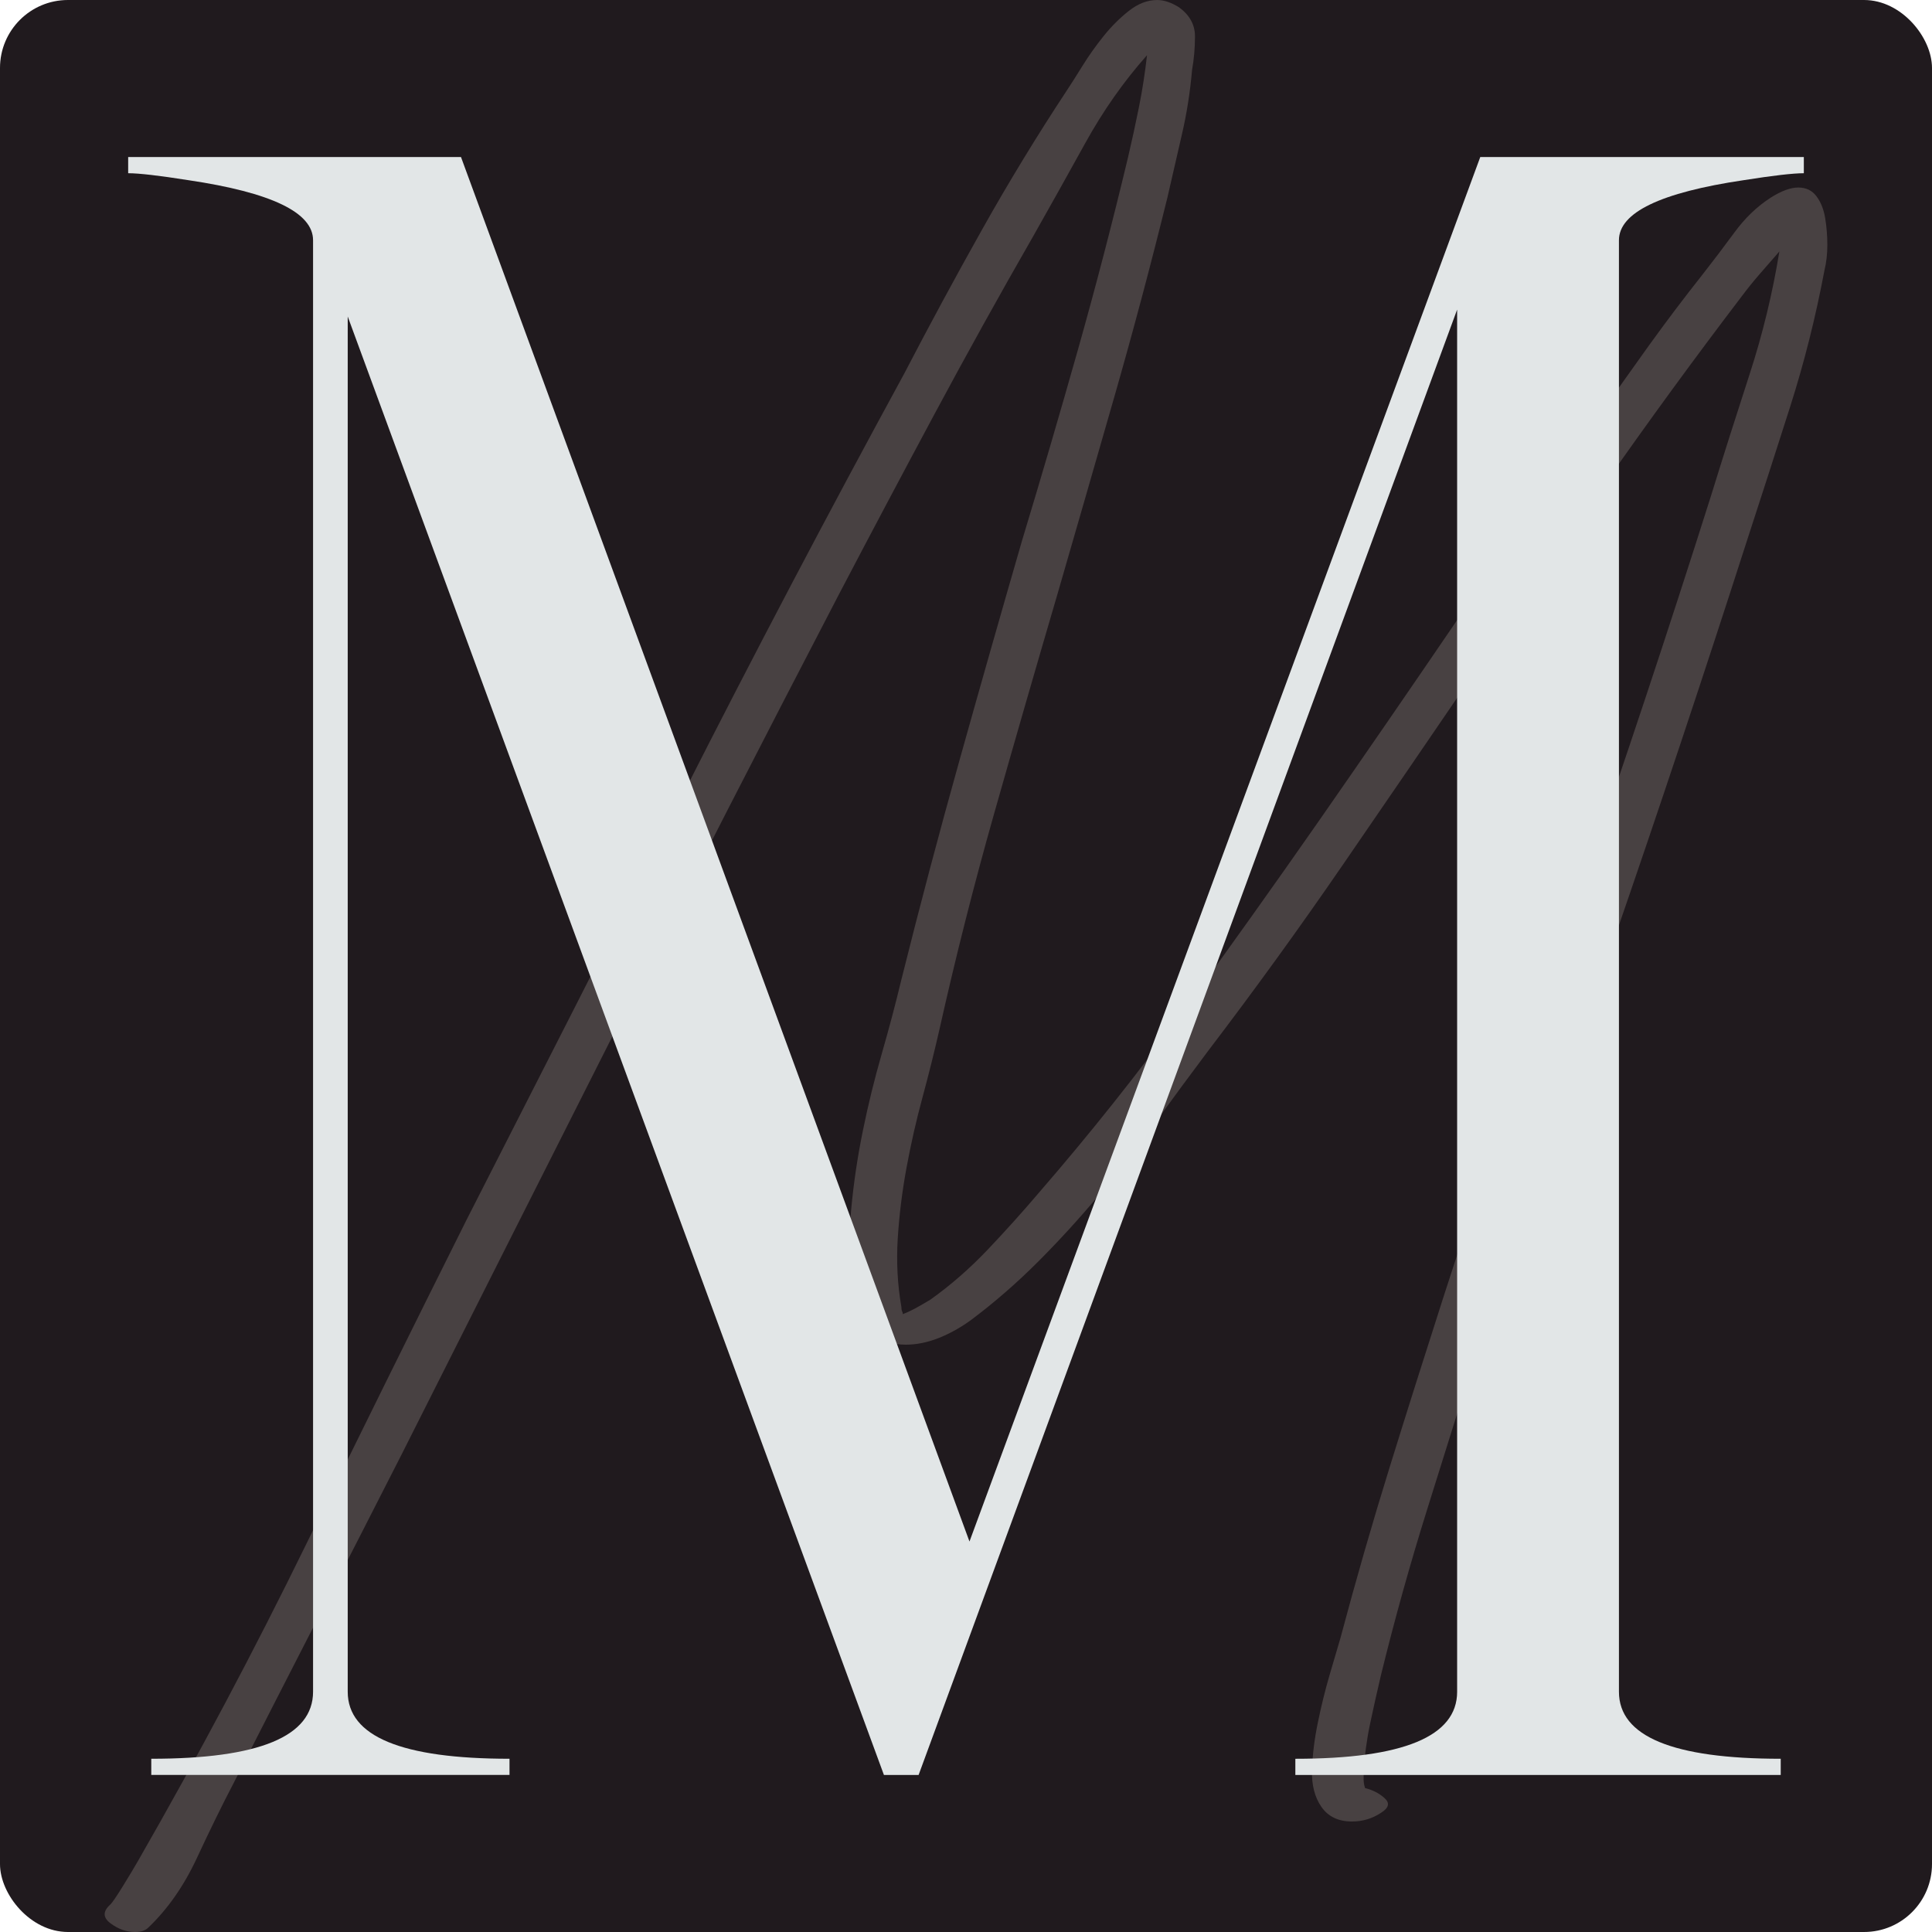
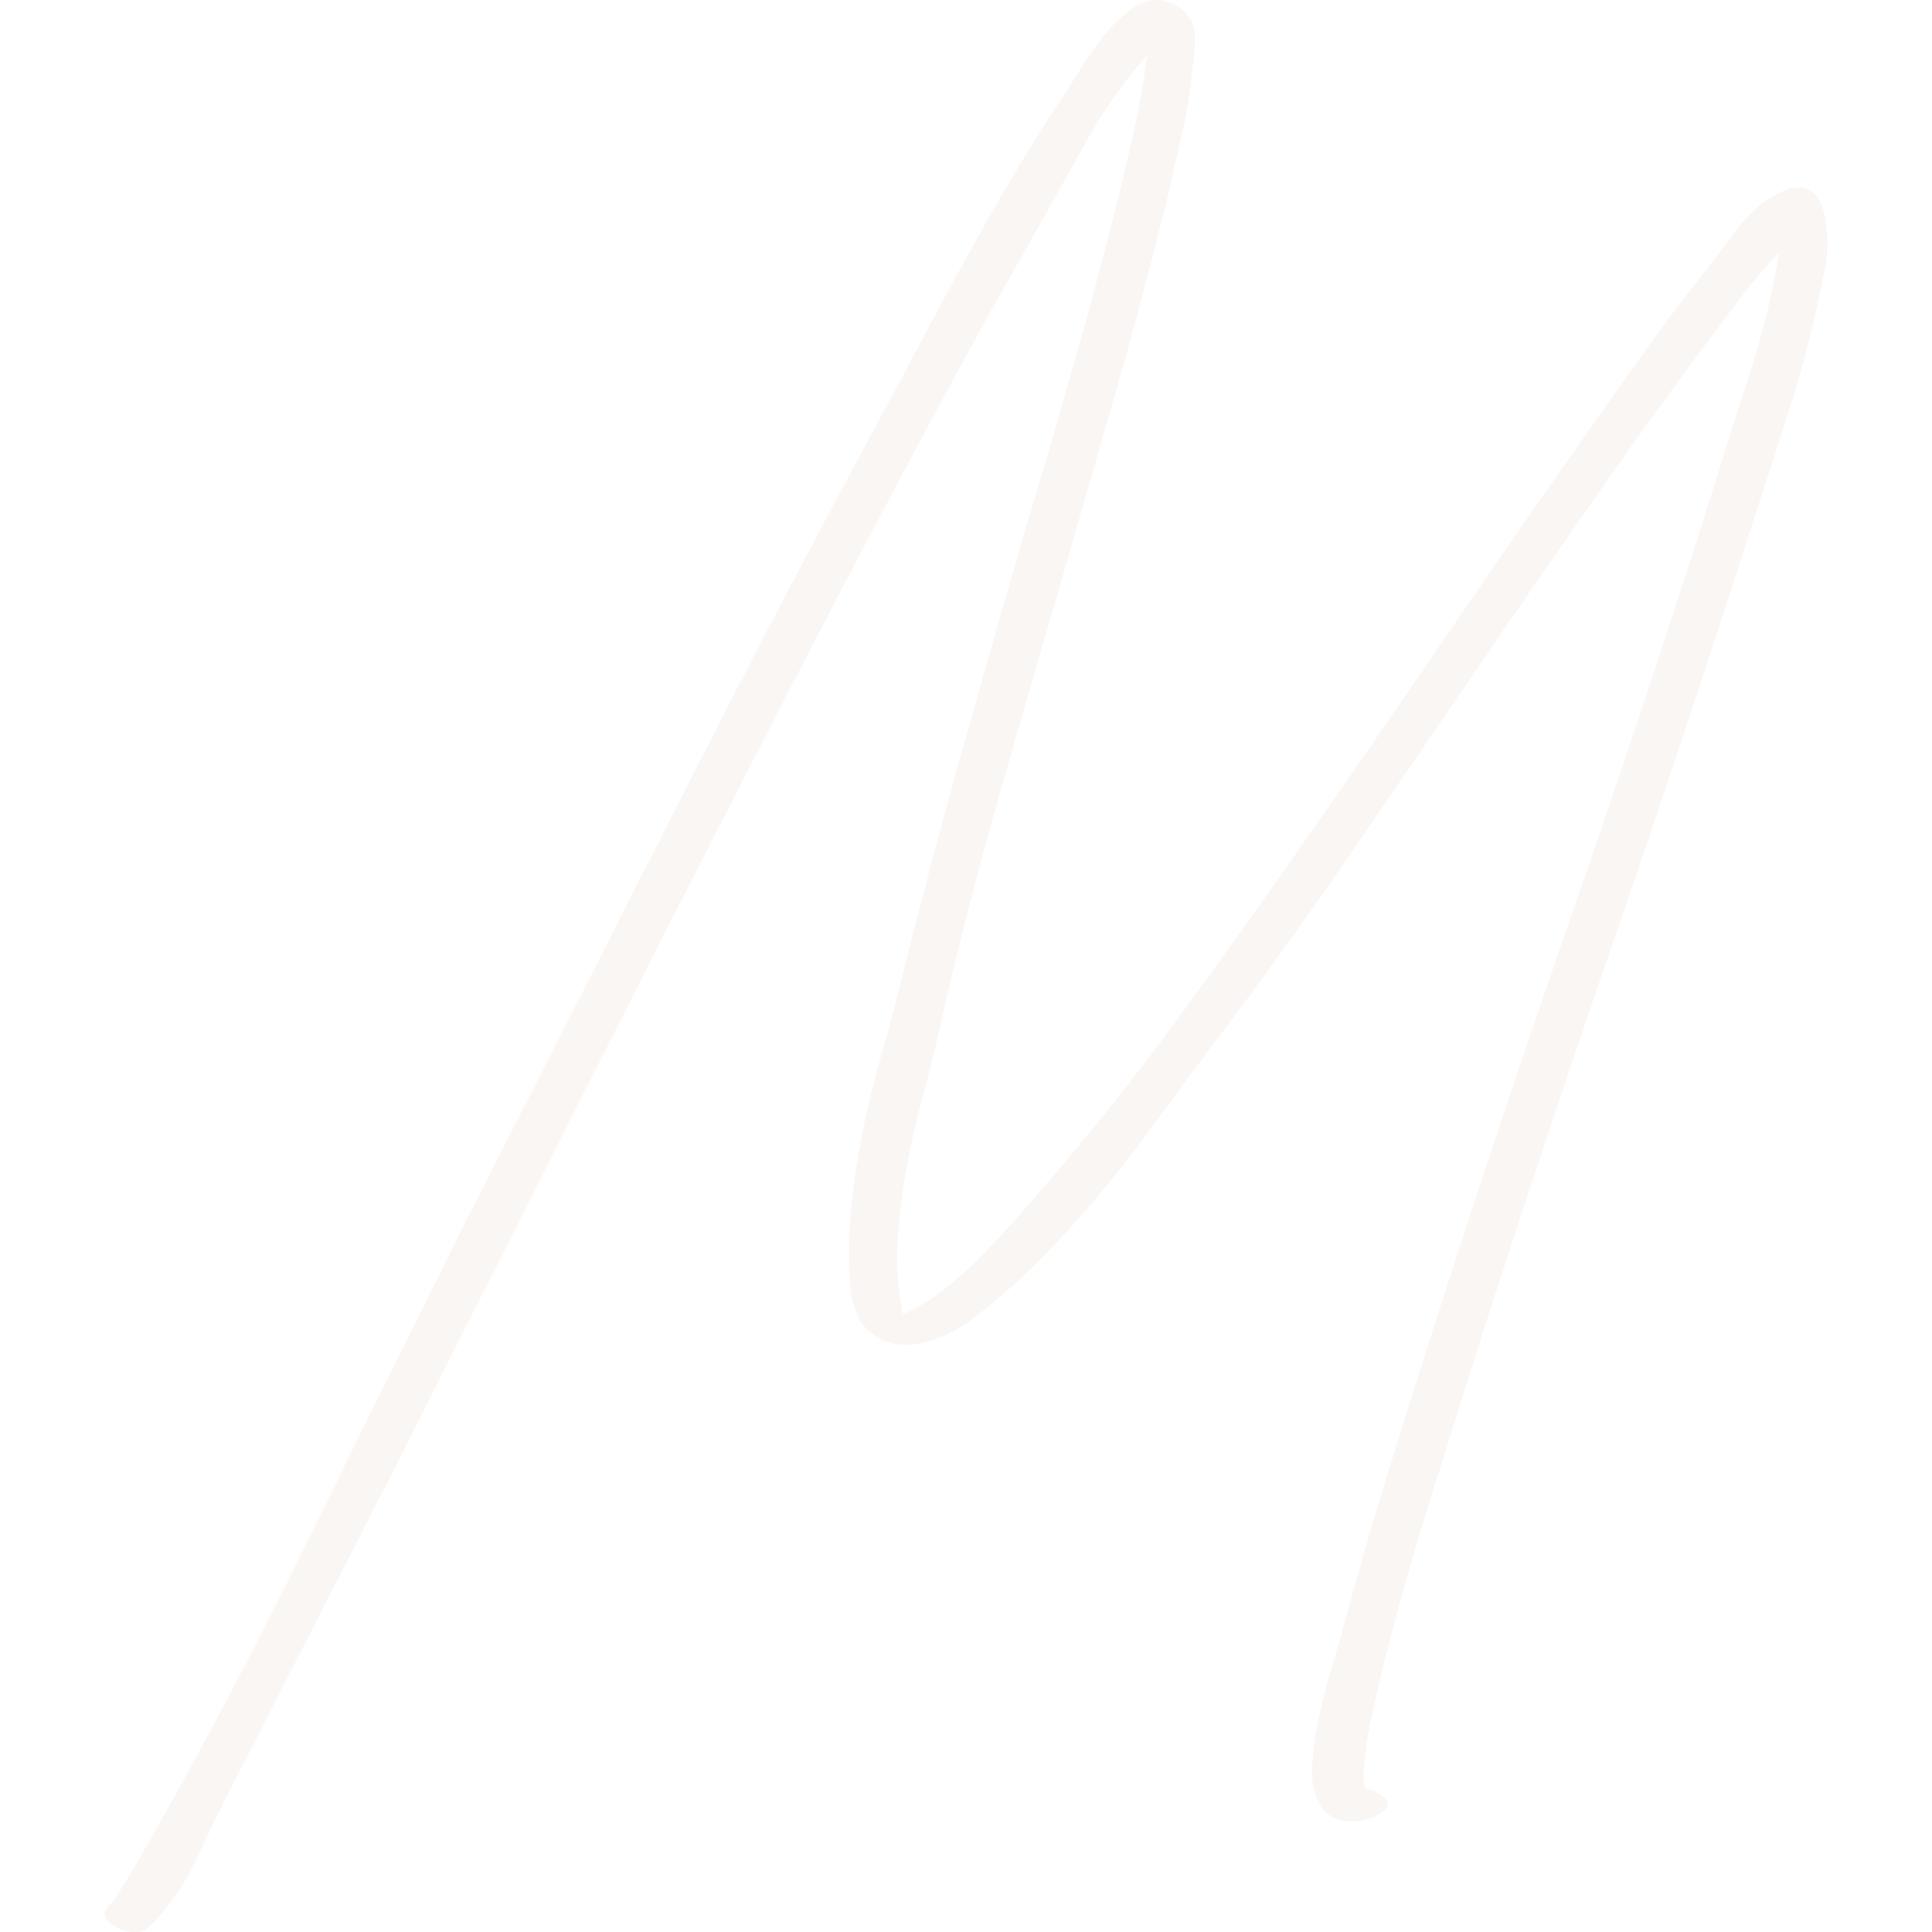
<svg xmlns="http://www.w3.org/2000/svg" viewBox="0 0 1000 1000">
  <defs>
    <style>
      .cls-1 {
        fill: #e2e6e7;
      }

      .cls-2 {
        fill: #201a1e;
      }

      .cls-3 {
        opacity: .21;
      }

      .cls-4 {
        fill: #e4d4c8;
      }
    </style>
  </defs>
  <g data-name="Ebene 2" id="Ebene_2">
-     <rect ry="35.17" rx="35.17" height="1000" width="1000" y="0" x="0" class="cls-2" />
-   </g>
+     </g>
  <g data-name="Ebene 6" id="Ebene_6">
    <g class="cls-3">
      <path d="M916.48,102.33c5.51-3.5,10.27-5.27,14.3-5.27s7.15,1.5,9.41,4.51c2.26,3.01,3.76,6.77,4.51,11.29.75,4.52,1.13,9.16,1.13,13.92s-.51,9.16-1.5,13.17c-4.52,24.08-10.42,47.53-17.68,70.35-7.28,22.83-14.67,45.78-22.2,68.85-22.57,70.23-45.78,139.84-69.6,208.8-23.83,68.98-47.03,138.58-69.6,208.8-9.03,28.59-17.94,56.94-26.71,85.03-8.78,28.1-16.68,56.43-23.7,85.03-2.01,8.52-3.89,16.93-5.64,25.21-1.76,8.28-2.89,16.67-3.39,25.21v3.76c0,1.5.25,3.01.75,4.51,4.01,1,7.39,2.75,10.16,5.27,2.75,2.5,2.13,5.01-1.88,7.52-4.52,3.01-9.54,4.52-15.05,4.52-7.03,0-12.3-2.52-15.8-7.53-3.51-5.02-5.15-11.42-4.89-19.19.25-7.78,1.25-15.93,3.01-24.45,1.75-8.54,3.76-16.68,6.02-24.45,2.26-7.78,4.14-14.18,5.64-19.19,8.02-30.1,16.55-59.69,25.58-88.79,9.03-29.09,18.31-58.43,27.84-88.04,22.57-69.72,45.77-138.83,69.6-207.3,23.82-68.47,46.77-137.57,68.85-207.3,6.51-21.07,13.17-42.01,19.94-62.83,6.77-20.81,11.91-42.01,15.42-63.58-3.52,4.02-6.9,7.9-10.16,11.66-3.27,3.76-6.39,7.65-9.4,11.66-24.08,31.6-47.53,63.71-70.35,96.31-22.83,32.61-45.52,65.46-68.1,98.57-22.57,33.11-45.15,66.1-67.72,98.95-22.57,32.86-45.9,65.09-69.98,96.69-9.03,12.04-18.19,24.45-27.46,37.25-9.29,12.79-18.94,25.21-28.97,37.25-10.04,12.04-20.58,23.58-31.6,34.61-11.04,11.04-22.57,21.07-34.61,30.1-5.53,4.02-11.17,7.15-16.93,9.41-5.77,2.26-11.42,3.39-16.93,3.39-7.53,0-13.92-2.38-19.19-7.15-5.27-4.76-8.41-12.42-9.41-22.95-1.01-13.04-.88-26.34.38-39.88,1.25-13.54,3.26-27.09,6.02-40.63,2.75-13.54,6.02-26.83,9.78-39.88,3.76-13.04,7.15-25.83,10.16-38.37,9.52-38.12,19.56-76,30.1-113.62,10.53-37.62,21.31-75.49,32.35-113.62,10.03-33.11,19.68-66.09,28.97-98.95,9.28-32.85,17.93-66.09,25.96-99.7,2-8.53,3.88-17.18,5.64-25.96,1.75-8.77,3.13-17.68,4.14-26.71-12.04,13.54-22.7,28.72-31.98,45.52-9.29,16.81-18.19,32.73-26.71,47.78-17.57,30.6-34.61,61.32-51.17,92.18-16.55,30.85-33.11,62.08-49.66,93.68-38.63,74.25-76.63,148.36-114,222.35-37.38,74-74.87,148.36-112.49,223.1-14.56,28.59-28.97,56.81-43.27,84.65-14.3,27.84-28.72,56.06-43.27,84.65-6.02,11.53-12.42,24.57-19.19,39.13-6.77,14.54-15.18,26.58-25.21,36.12-1.5,1.5-3.76,2.26-6.77,2.26-4.51,0-8.78-1.5-12.79-4.51-4.01-3.01-4.01-6.28,0-9.78,1-1.01,3.13-4.14,6.4-9.41,3.26-5.27,5.89-9.66,7.9-13.17,31.1-54.18,60.19-108.99,87.28-164.41,27.09-55.42,54.67-111.23,82.77-167.42,37.62-73.74,74.87-146.97,111.74-219.71,36.87-72.73,75.12-145.47,114.75-218.21,13.04-25.08,26.45-49.91,40.26-74.49,13.79-24.57,28.46-48.65,44.02-72.24,2-3.01,4.63-7.15,7.9-12.42,3.26-5.27,6.89-10.4,10.91-15.42,4.01-5.01,8.39-9.41,13.17-13.17,4.76-3.76,9.65-5.64,14.67-5.64,3.5,0,7.27,1.26,11.29,3.76,5.51,4.02,8.28,9.03,8.28,15.05s-.51,11.79-1.5,17.31c-1.01,11.55-2.76,22.7-5.27,33.48-2.52,10.79-5.02,21.7-7.52,32.73-8.54,34.61-17.68,68.98-27.46,103.08-9.78,34.12-19.69,68.47-29.72,103.09-11.04,37.62-21.82,75-32.35,112.11-10.53,37.13-20.07,74.75-28.59,112.87-2.52,11.04-5.4,22.57-8.65,34.61-3.27,12.04-6.02,24.21-8.28,36.49-2.26,12.3-3.76,24.45-4.51,36.49-.75,12.04-.13,23.83,1.88,35.37,0,1.01.12,1.76.38,2.26.25.51.38,1.01.38,1.5,2.5-1,4.89-2.13,7.15-3.39,2.26-1.25,4.63-2.63,7.15-4.14,10.53-7.52,20.43-16.18,29.72-25.96,9.28-9.78,18.18-19.68,26.71-29.72,26.08-30.1,50.91-61.32,74.49-93.68,23.57-32.35,46.9-65.09,69.98-98.19,24.08-34.61,47.9-69.22,71.48-103.84,23.57-34.61,47.65-69.22,72.23-103.84,9.03-13.04,18.06-25.83,27.09-38.38,9.03-12.53,18.31-24.83,27.84-36.87,5.51-7.02,11.03-14.3,16.55-21.82,5.51-7.53,11.78-13.54,18.81-18.06Z" class="cls-4" />
    </g>
  </g>
  <g data-name="Ebene 4" id="Ebene_4">
-     <path d="M921.7,918.71h-251.23v-8.37c55.82,0,83.74-11.55,83.74-34.69V160.24l-278.74,758.47h-17.95L179.98,163.83v711.81c0,23.14,27.91,34.69,83.74,34.69v8.37H78.3v-8.37c55.82,0,83.74-11.55,83.74-34.69V124.35c0-14.35-21.53-24.71-64.6-31.1-15.16-2.39-25.53-3.59-31.1-3.59v-8.37h172.27l263.19,716.6L766.18,81.29h167.48v8.37c-5.59,0-15.96,1.2-31.1,3.59-43.07,6.39-64.6,16.75-64.6,31.1v751.29c0,23.14,27.91,34.69,83.74,34.69v8.37Z" class="cls-1" />
-   </g>
+     </g>
</svg>